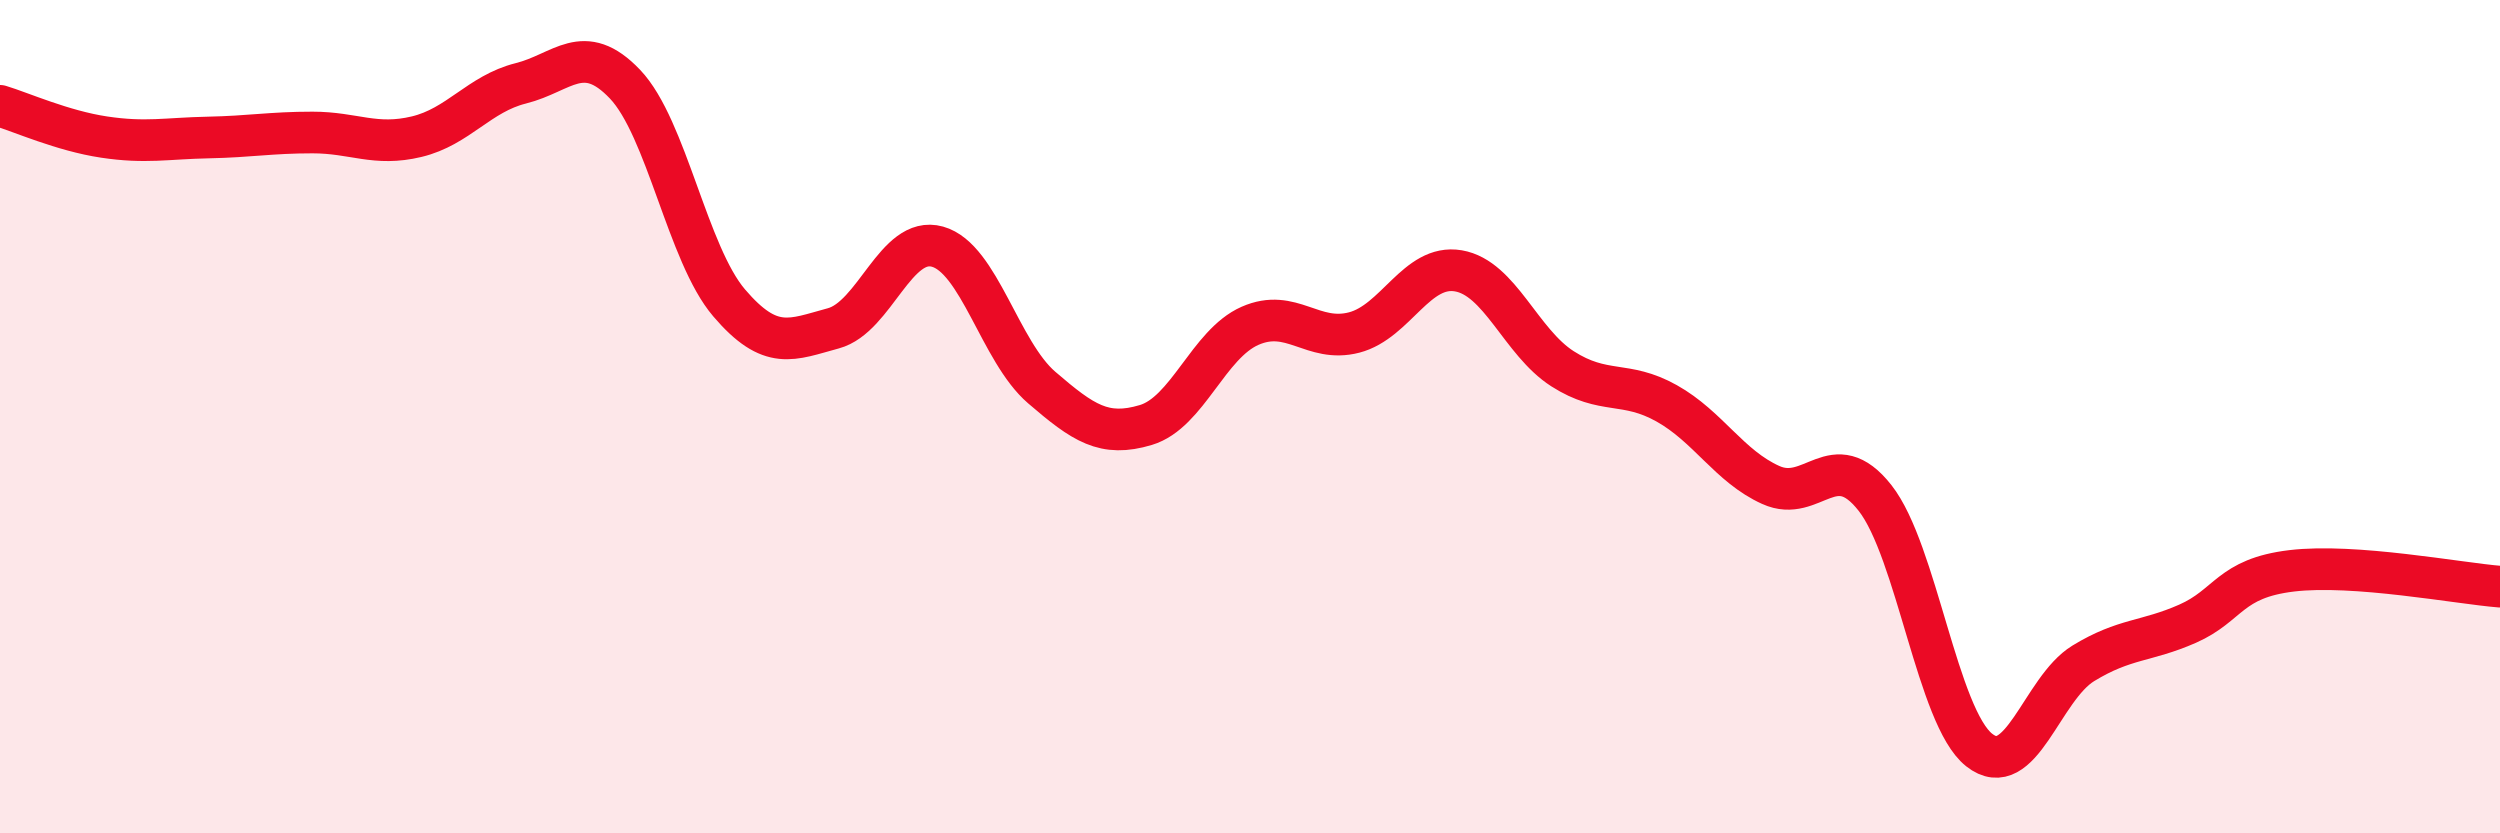
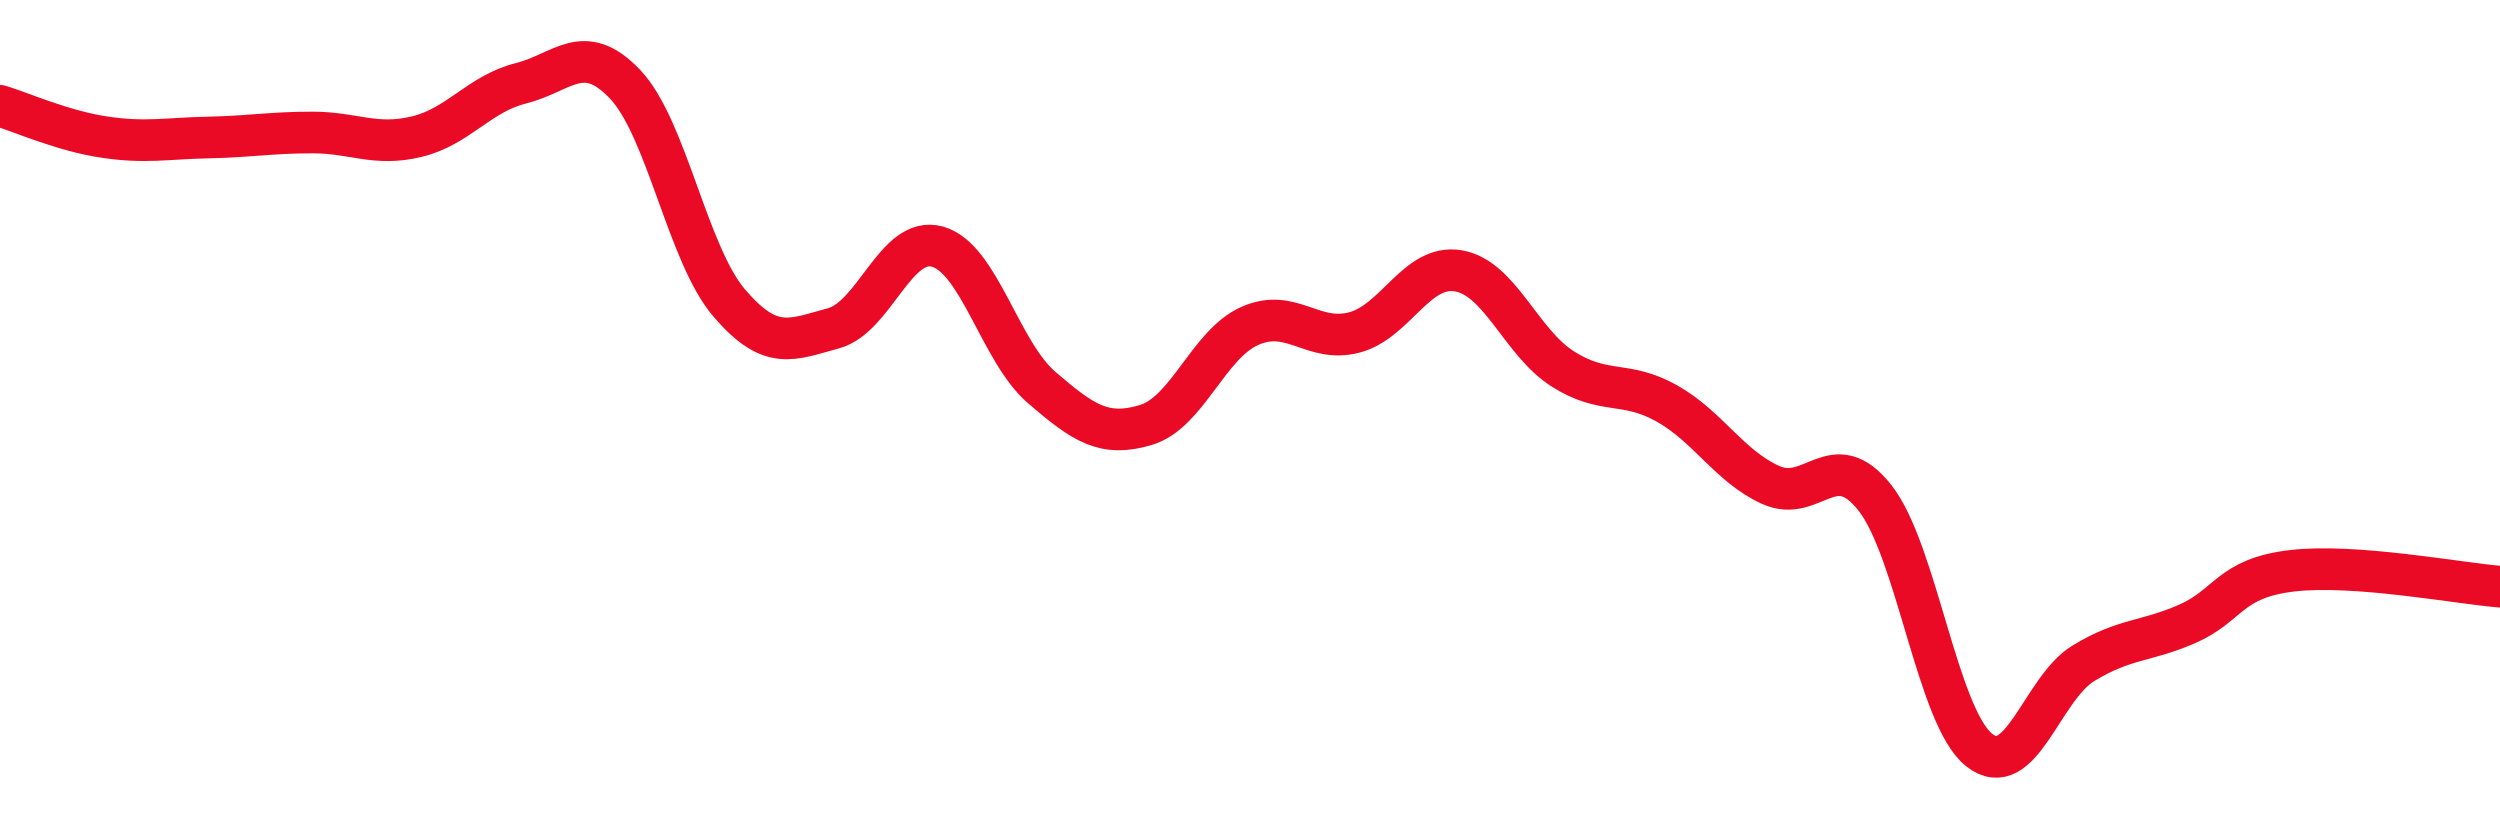
<svg xmlns="http://www.w3.org/2000/svg" width="60" height="20" viewBox="0 0 60 20">
-   <path d="M 0,2.54 C 0.5,2.69 1.5,3.14 2.5,3.29 C 3.5,3.44 4,3.32 5,3.3 C 6,3.28 6.5,3.18 7.5,3.18 C 8.5,3.18 9,3.52 10,3.28 C 11,3.04 11.5,2.25 12.5,2 C 13.5,1.75 14,0.97 15,2.02 C 16,3.07 16.5,6.1 17.5,7.27 C 18.5,8.44 19,8.15 20,7.88 C 21,7.61 21.5,5.64 22.5,5.92 C 23.5,6.2 24,8.44 25,9.3 C 26,10.16 26.5,10.5 27.5,10.2 C 28.5,9.9 29,8.26 30,7.82 C 31,7.38 31.5,8.24 32.5,7.98 C 33.5,7.72 34,6.33 35,6.5 C 36,6.67 36.5,8.21 37.5,8.85 C 38.5,9.49 39,9.12 40,9.68 C 41,10.24 41.5,11.19 42.5,11.64 C 43.5,12.09 44,10.68 45,11.95 C 46,13.22 46.5,17.21 47.5,18 C 48.5,18.79 49,16.53 50,15.92 C 51,15.31 51.5,15.41 52.5,14.97 C 53.5,14.53 53.5,13.88 55,13.7 C 56.5,13.52 59,14 60,14.08L60 20L0 20Z" fill="#EB0A25" opacity="0.1" stroke-linecap="round" stroke-linejoin="round" />
  <path d="M 0,2.54 C 0.5,2.69 1.5,3.14 2.5,3.29 C 3.5,3.44 4,3.32 5,3.3 C 6,3.28 6.5,3.18 7.5,3.18 C 8.5,3.18 9,3.52 10,3.28 C 11,3.04 11.5,2.25 12.5,2 C 13.5,1.75 14,0.97 15,2.02 C 16,3.07 16.5,6.1 17.5,7.27 C 18.5,8.44 19,8.15 20,7.88 C 21,7.61 21.5,5.64 22.5,5.92 C 23.5,6.2 24,8.44 25,9.3 C 26,10.16 26.5,10.5 27.5,10.2 C 28.5,9.9 29,8.26 30,7.82 C 31,7.38 31.5,8.24 32.5,7.98 C 33.5,7.72 34,6.33 35,6.5 C 36,6.67 36.5,8.21 37.5,8.85 C 38.5,9.49 39,9.12 40,9.68 C 41,10.24 41.5,11.19 42.5,11.64 C 43.5,12.09 44,10.68 45,11.95 C 46,13.22 46.5,17.21 47.5,18 C 48.5,18.79 49,16.53 50,15.92 C 51,15.31 51.5,15.41 52.5,14.97 C 53.5,14.53 53.5,13.88 55,13.7 C 56.5,13.52 59,14 60,14.08" stroke="#EB0A25" stroke-width="1" fill="none" stroke-linecap="round" stroke-linejoin="round" />
</svg>